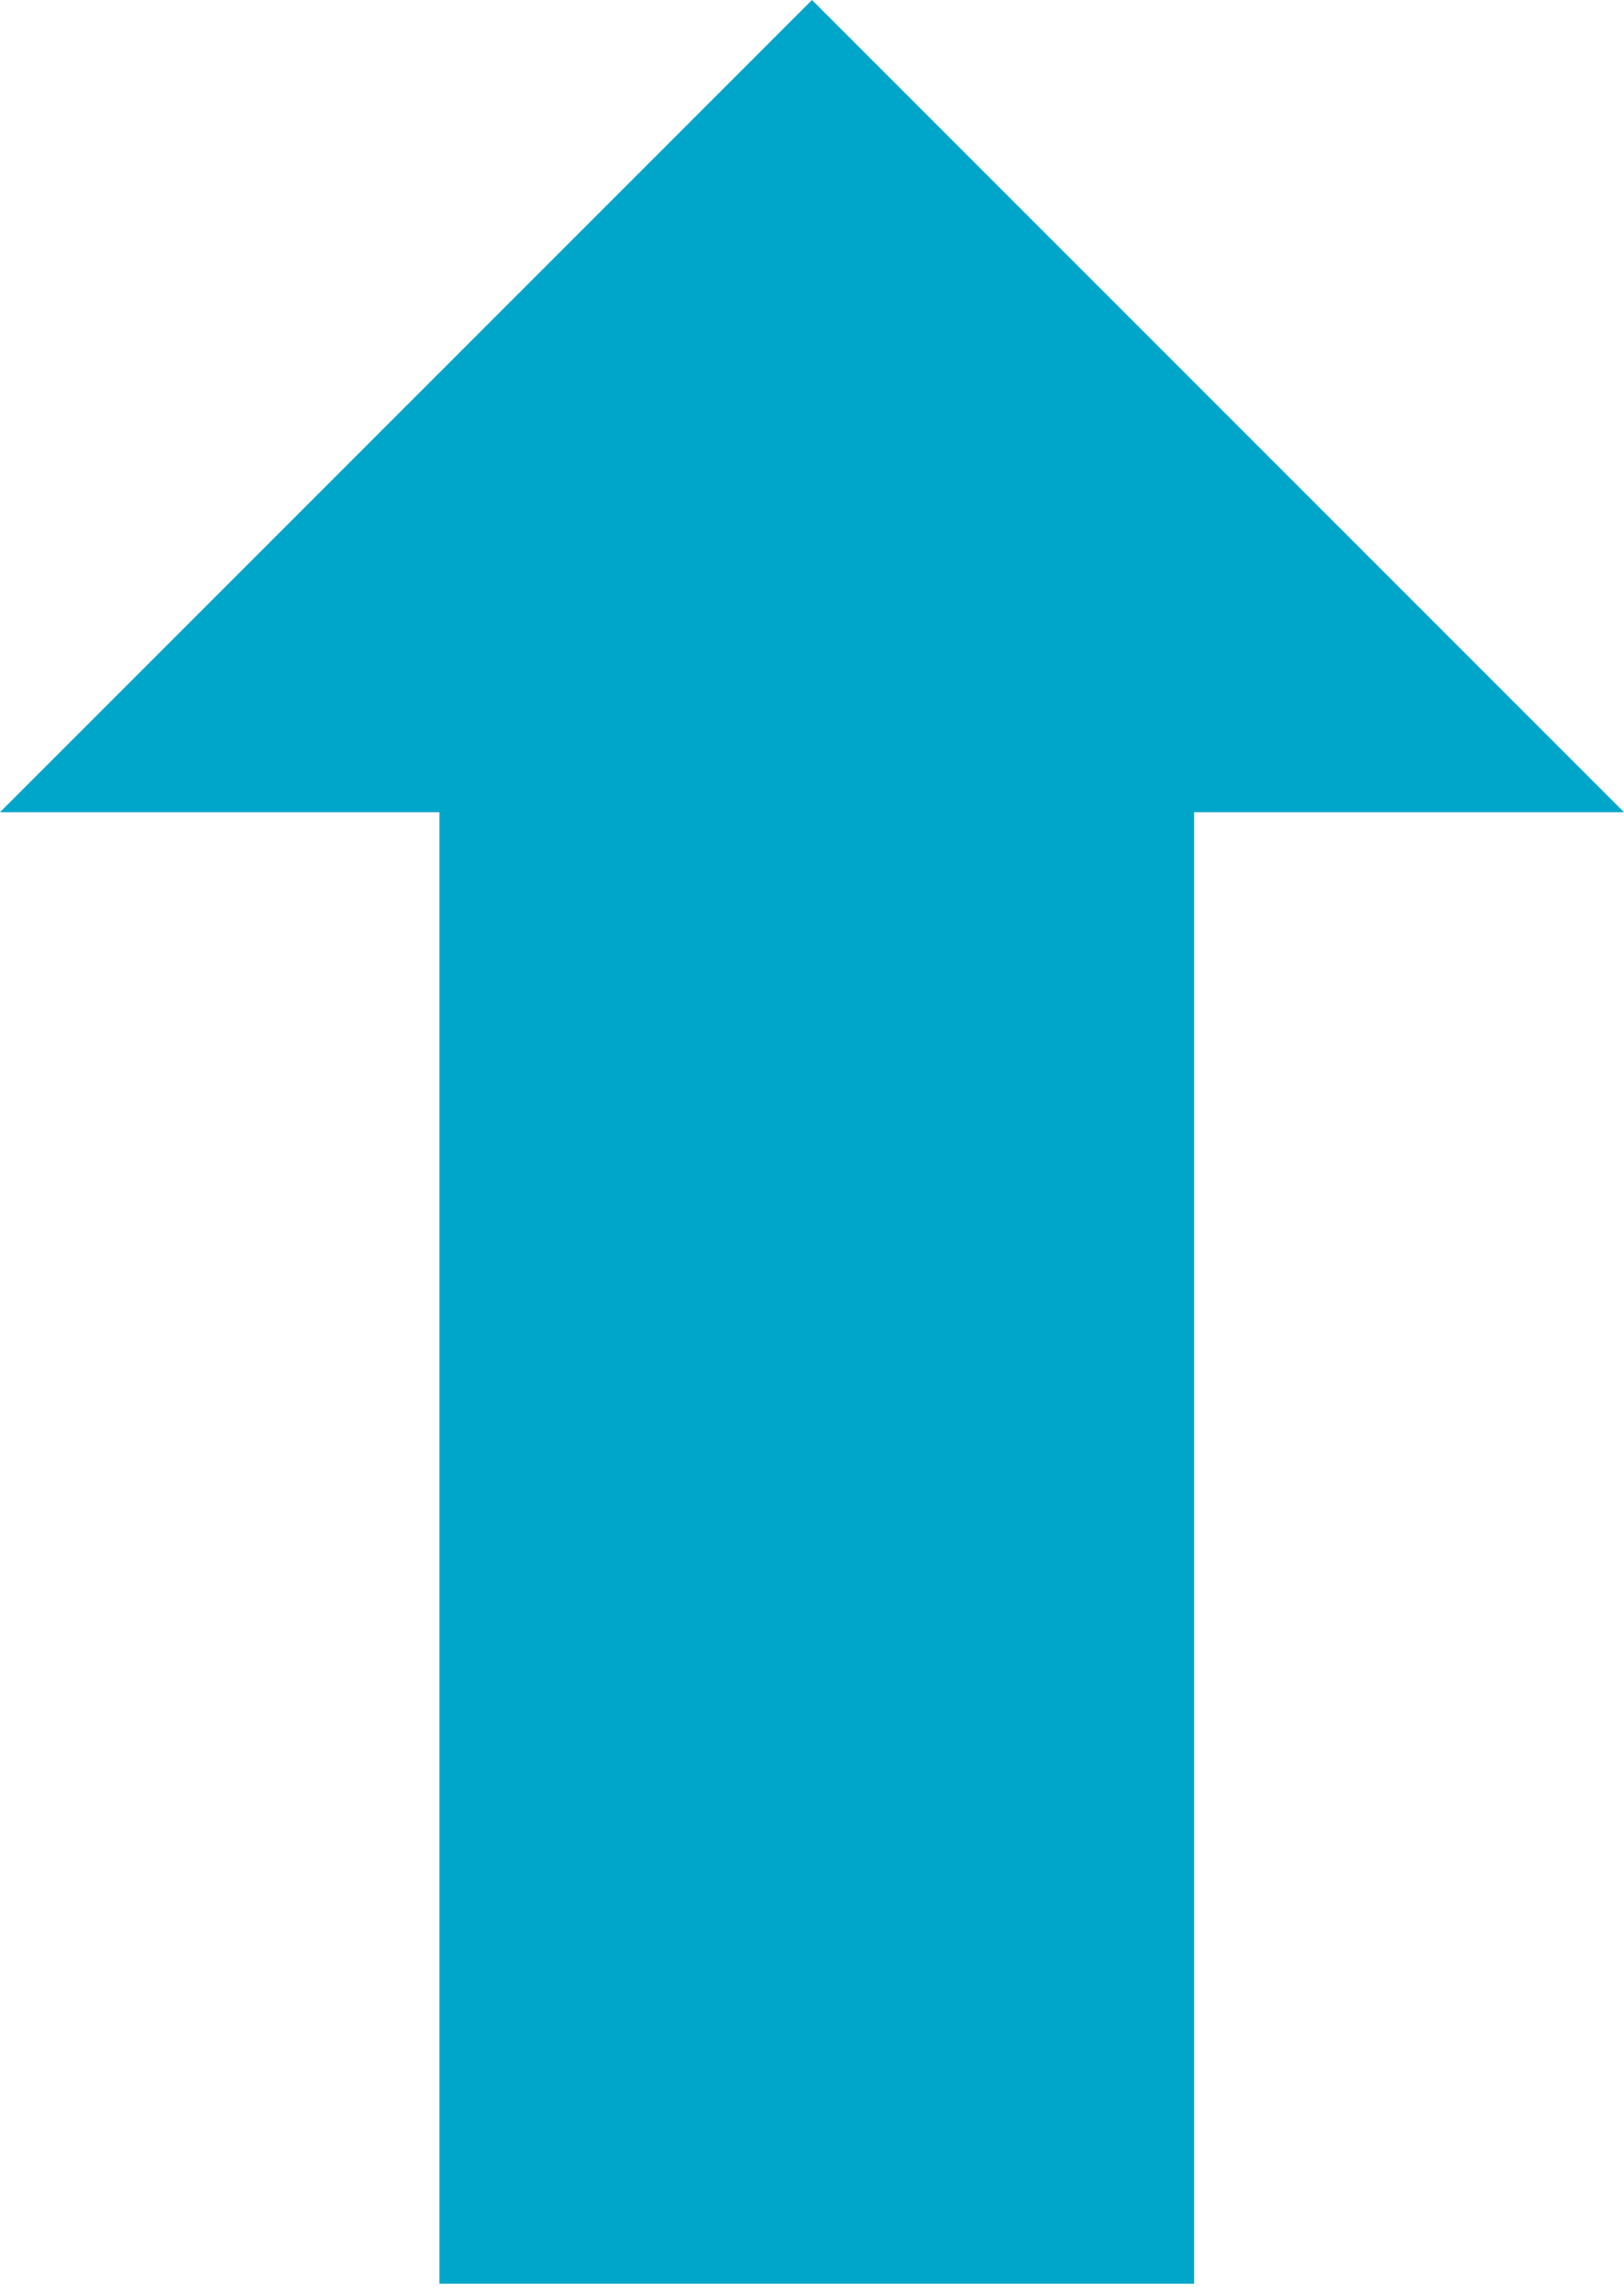
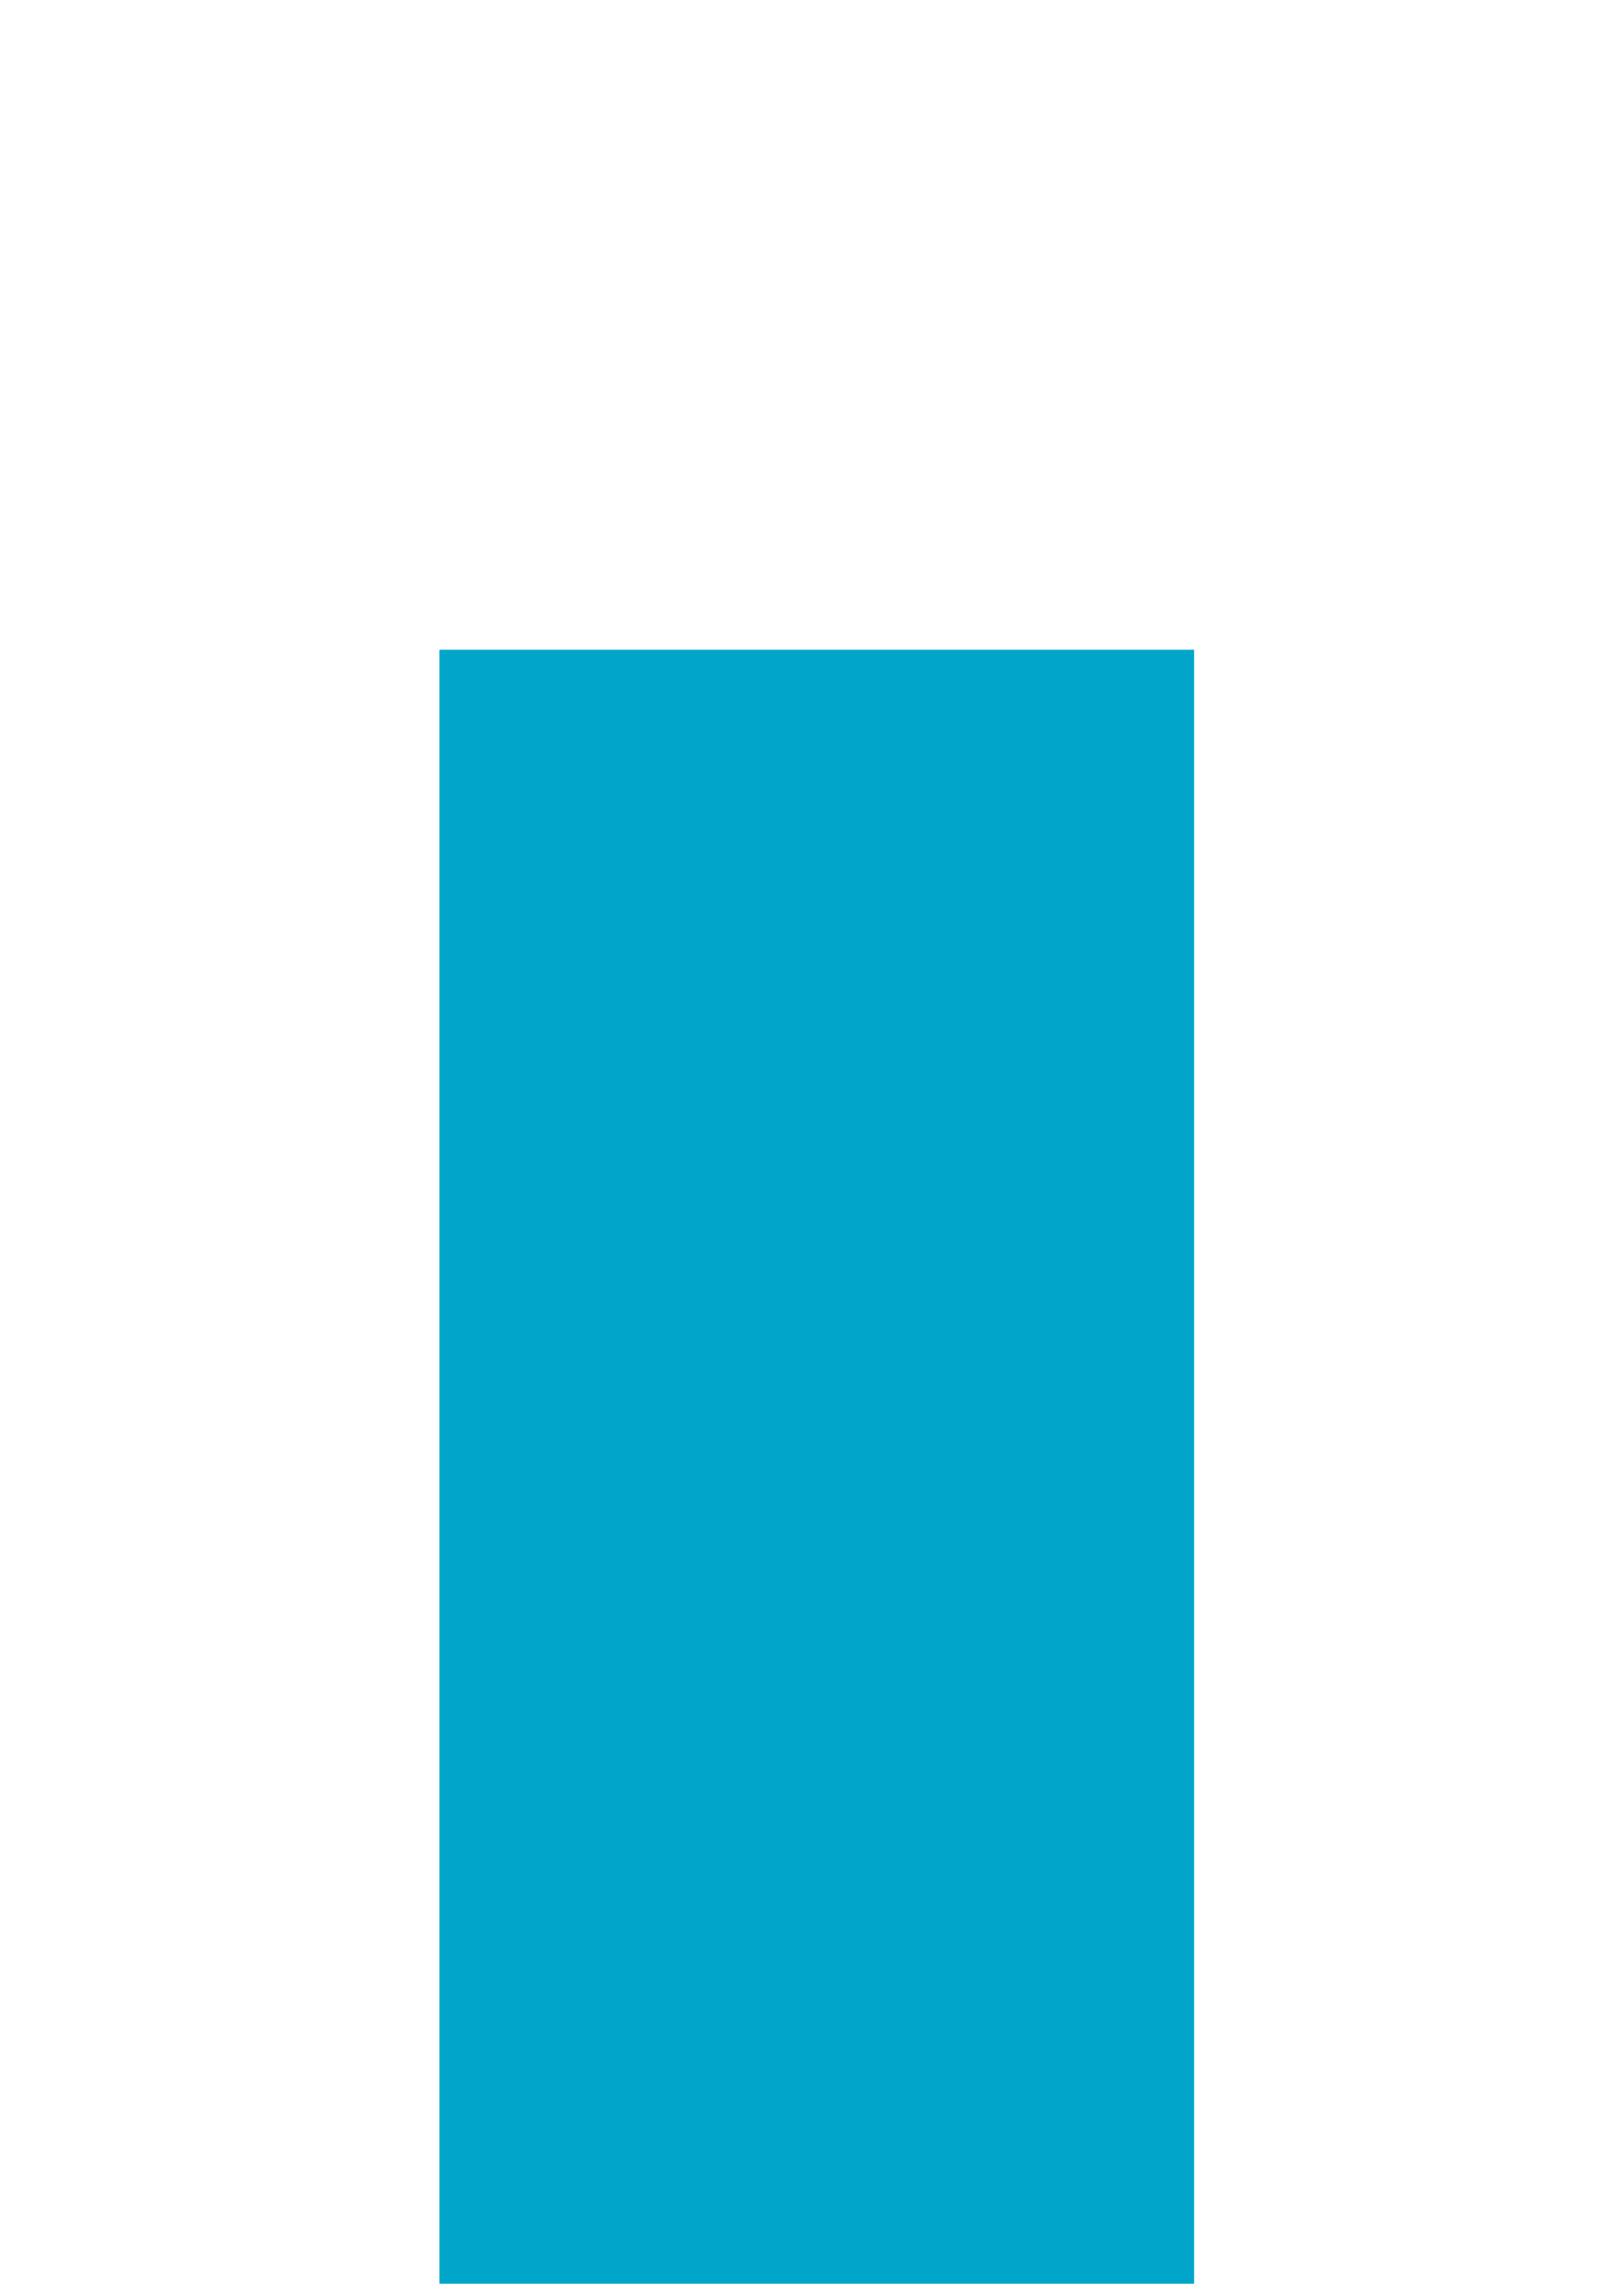
<svg xmlns="http://www.w3.org/2000/svg" version="1.1" id="Layer_1" x="0px" y="0px" viewBox="0 0 17 24" style="enable-background:new 0 0 17 24;" xml:space="preserve">
  <style type="text/css">
	.st0{fill:#24274D;}
	.st1{fill:#00A6CA;}
	.st2{fill:#FFFFFF;}
</style>
  <g>
    <rect x="4.6" y="6.8" class="st1" width="7.9" height="17.1" />
-     <polyline class="st1" points="17,8.5 8.5,0 0,8.5  " />
  </g>
</svg>